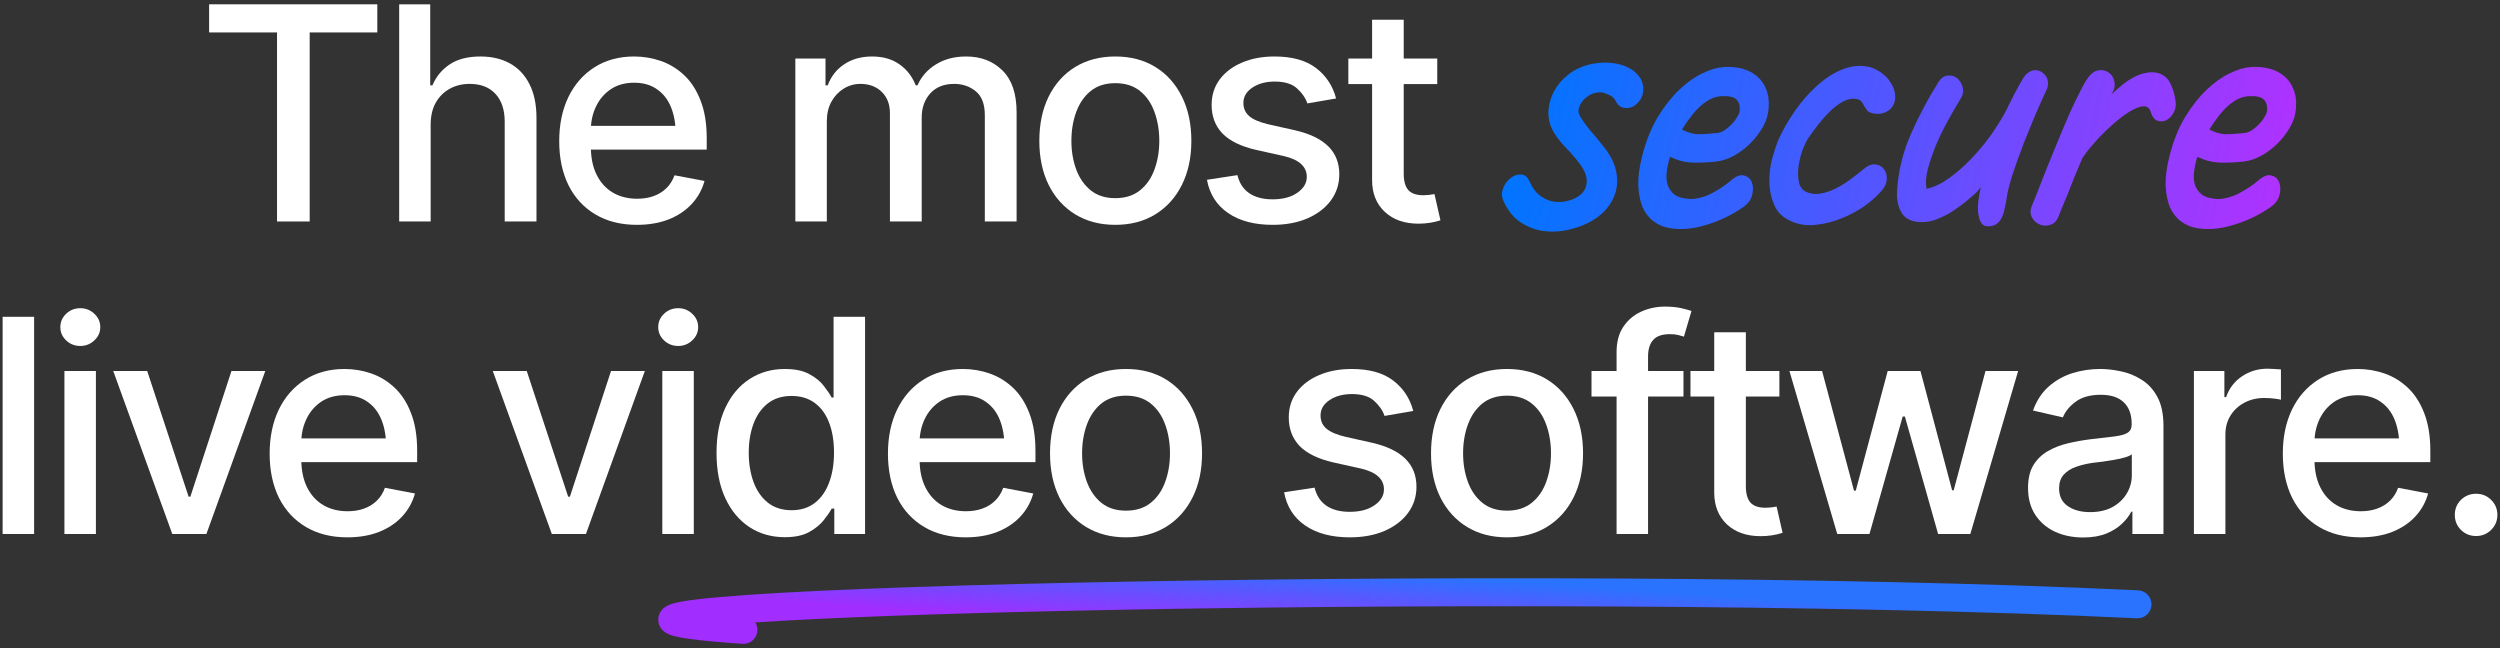
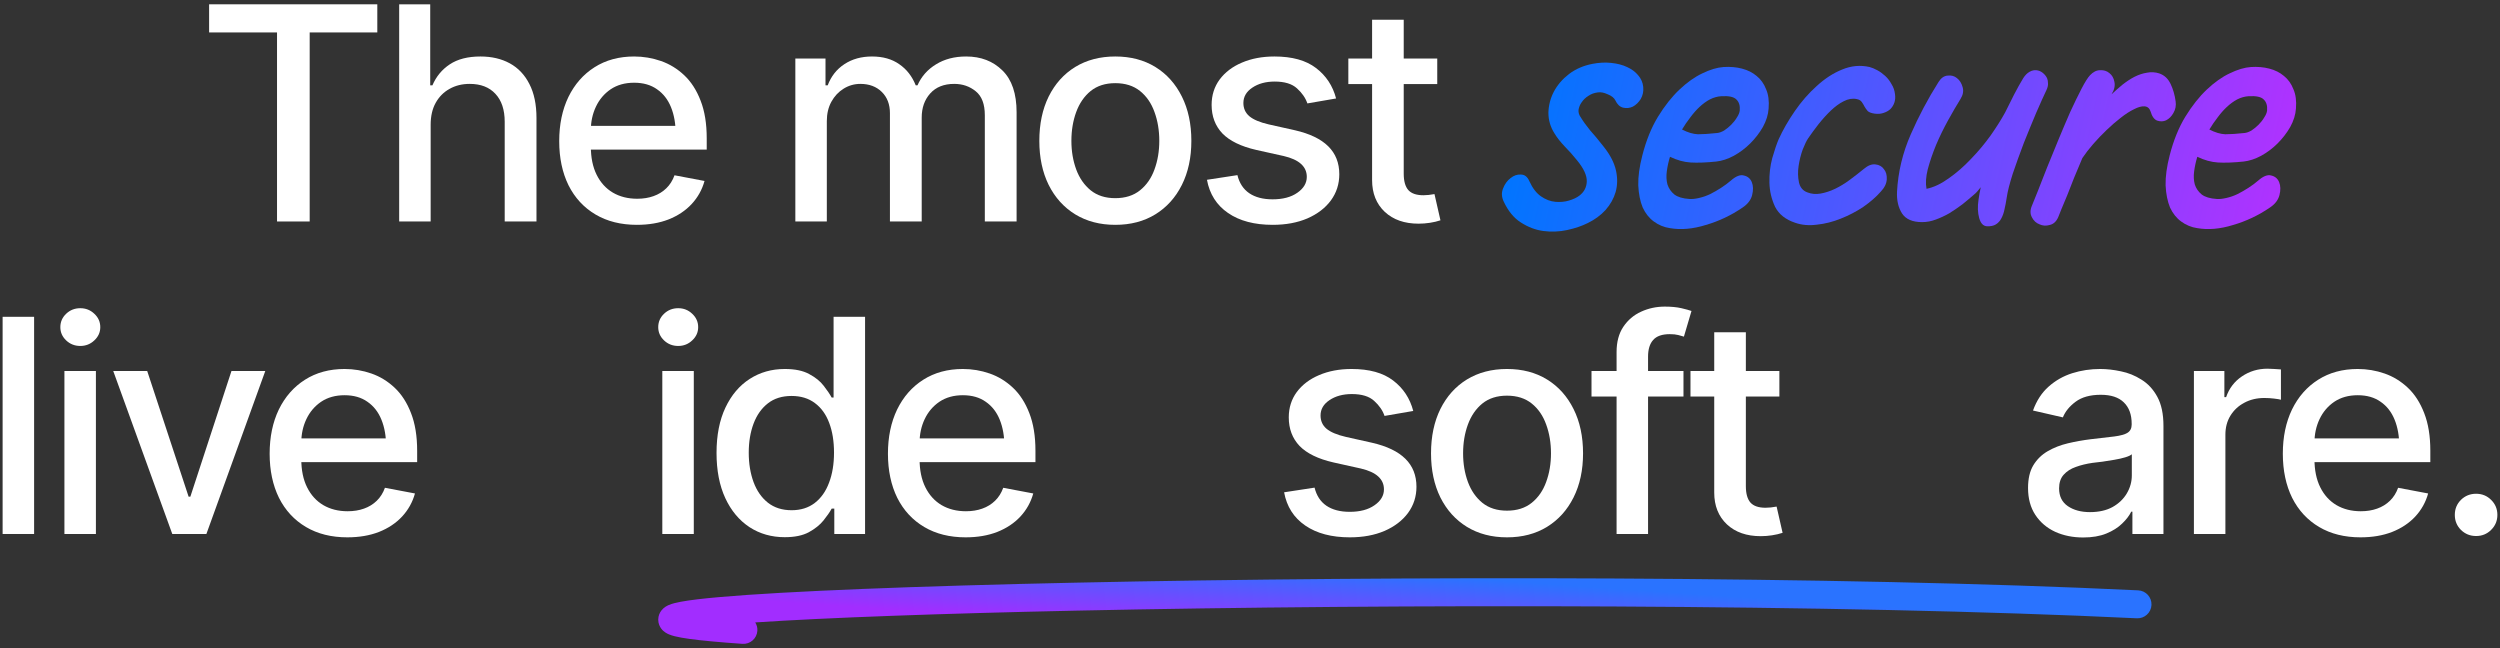
<svg xmlns="http://www.w3.org/2000/svg" width="536" height="139" viewBox="0 0 536 139" fill="none">
  <rect x="0" y="0" width="536" height="139" fill="#333333" stroke="none" />
  <path d="M530.875 114.923C529.604 114.923 528.521 114.486 527.625 113.611C526.75 112.736 526.312 111.663 526.312 110.392C526.312 109.121 526.75 108.048 527.625 107.173C528.521 106.298 529.604 105.861 530.875 105.861C532.146 105.861 533.219 106.298 534.094 107.173C534.99 108.048 535.438 109.121 535.438 110.392C535.438 111.663 534.99 112.736 534.094 113.611C533.219 114.486 532.146 114.923 530.875 114.923Z" fill="white" />
  <path d="M506.094 115.205C502.677 115.205 499.719 114.465 497.219 112.986C494.719 111.507 492.792 109.423 491.438 106.736C490.104 104.027 489.438 100.871 489.438 97.267C489.438 93.684 490.094 90.527 491.406 87.798C492.74 85.069 494.604 82.944 497 81.423C499.417 79.882 502.25 79.111 505.5 79.111C507.479 79.111 509.396 79.434 511.25 80.079C513.104 80.725 514.771 81.746 516.25 83.142C517.729 84.538 518.896 86.35 519.75 88.579C520.625 90.809 521.062 93.496 521.062 96.642V99.079H493.281V93.986H517.562L514.406 95.673C514.406 93.527 514.073 91.632 513.406 89.986C512.74 88.34 511.74 87.059 510.406 86.142C509.094 85.204 507.458 84.736 505.5 84.736C503.542 84.736 501.865 85.204 500.469 86.142C499.094 87.079 498.042 88.319 497.312 89.861C496.583 91.402 496.219 93.09 496.219 94.923V98.392C496.219 100.788 496.635 102.819 497.469 104.486C498.302 106.152 499.458 107.423 500.938 108.298C502.438 109.173 504.177 109.611 506.156 109.611C507.448 109.611 508.615 109.423 509.656 109.048C510.719 108.673 511.635 108.111 512.406 107.361C513.177 106.611 513.76 105.684 514.156 104.58L520.594 105.798C520.073 107.673 519.156 109.319 517.844 110.736C516.531 112.152 514.875 113.257 512.875 114.048C510.896 114.819 508.635 115.205 506.094 115.205Z" fill="white" />
  <path d="M470.375 114.486V79.548H476.906V85.142H477.281C477.927 83.267 479.052 81.788 480.656 80.704C482.281 79.6 484.115 79.048 486.156 79.048C486.573 79.048 487.062 79.069 487.625 79.111C488.208 79.132 488.677 79.163 489.031 79.204V85.704C488.76 85.621 488.271 85.538 487.562 85.454C486.875 85.371 486.177 85.329 485.469 85.329C483.865 85.329 482.427 85.673 481.156 86.361C479.906 87.027 478.917 87.954 478.188 89.142C477.479 90.309 477.125 91.663 477.125 93.204V114.486H470.375Z" fill="white" />
  <path d="M446.625 115.236C444.417 115.236 442.417 114.83 440.625 114.017C438.833 113.184 437.417 111.975 436.375 110.392C435.333 108.809 434.812 106.882 434.812 104.611C434.812 102.632 435.188 101.017 435.938 99.767C436.708 98.496 437.74 97.486 439.031 96.736C440.323 95.986 441.76 95.423 443.344 95.048C444.927 94.673 446.552 94.382 448.219 94.173C450.323 93.944 452.021 93.746 453.312 93.579C454.604 93.413 455.542 93.152 456.125 92.798C456.729 92.423 457.031 91.829 457.031 91.017V90.861C457.031 88.882 456.469 87.35 455.344 86.267C454.24 85.184 452.594 84.642 450.406 84.642C448.135 84.642 446.333 85.142 445 86.142C443.688 87.121 442.781 88.236 442.281 89.486L435.875 88.017C436.646 85.892 437.76 84.184 439.219 82.892C440.698 81.579 442.385 80.621 444.281 80.017C446.198 79.413 448.198 79.111 450.281 79.111C451.677 79.111 453.156 79.277 454.719 79.611C456.281 79.923 457.75 80.517 459.125 81.392C460.521 82.246 461.656 83.475 462.531 85.079C463.406 86.684 463.844 88.757 463.844 91.298V114.486H457.188V109.705H456.938C456.521 110.559 455.865 111.413 454.969 112.267C454.094 113.121 452.969 113.83 451.594 114.392C450.219 114.955 448.562 115.236 446.625 115.236ZM448.094 109.798C449.99 109.798 451.604 109.434 452.938 108.705C454.271 107.955 455.292 106.975 456 105.767C456.708 104.559 457.062 103.277 457.062 101.923V97.392C456.812 97.621 456.344 97.84 455.656 98.048C454.969 98.257 454.188 98.434 453.312 98.579C452.438 98.725 451.583 98.861 450.75 98.986C449.917 99.09 449.219 99.173 448.656 99.236C447.344 99.423 446.146 99.715 445.062 100.111C443.979 100.486 443.104 101.048 442.438 101.798C441.792 102.527 441.469 103.496 441.469 104.705C441.469 106.392 442.094 107.663 443.344 108.517C444.594 109.371 446.177 109.798 448.094 109.798Z" fill="white" />
-   <path d="M393.906 114.486L383.656 79.548H390.656L397.5 105.205H397.875L404.719 79.548H411.75L418.531 105.111H418.875L425.688 79.548H432.688L422.438 114.486H415.531L408.406 89.298H407.938L400.812 114.486H393.906Z" fill="white" />
  <path d="M381.5 79.548V85.017H362.438V79.548H381.5ZM367.531 71.236H374.312V104.236C374.312 105.84 374.646 107.017 375.312 107.767C375.979 108.496 377.052 108.861 378.531 108.861C378.885 108.861 379.26 108.84 379.656 108.798C380.073 108.757 380.49 108.694 380.906 108.611L382.188 114.236C381.5 114.465 380.75 114.642 379.938 114.767C379.125 114.892 378.312 114.955 377.5 114.955C374.479 114.955 372.062 114.111 370.25 112.423C368.438 110.715 367.531 108.444 367.531 105.611V71.236Z" fill="white" />
  <path d="M360.938 79.548V85.017H341.219V79.548H360.938ZM346.594 114.486V75.486C346.594 73.319 347.073 71.517 348.031 70.079C349.01 68.621 350.281 67.538 351.844 66.829C353.427 66.1 355.125 65.736 356.938 65.736C358.333 65.736 359.521 65.85 360.5 66.079C361.479 66.309 362.198 66.507 362.656 66.673L361.031 72.173C360.719 72.069 360.312 71.954 359.812 71.829C359.333 71.704 358.729 71.642 358 71.642C356.354 71.642 355.167 72.059 354.438 72.892C353.708 73.704 353.344 74.892 353.344 76.454V114.486H346.594Z" fill="white" />
  <path d="M323.094 115.205C319.823 115.205 316.958 114.455 314.5 112.955C312.062 111.455 310.167 109.35 308.812 106.642C307.479 103.934 306.812 100.788 306.812 97.204C306.812 93.579 307.479 90.413 308.812 87.704C310.167 84.975 312.062 82.861 314.5 81.361C316.958 79.861 319.823 79.111 323.094 79.111C326.385 79.111 329.25 79.861 331.688 81.361C334.125 82.861 336.021 84.975 337.375 87.704C338.729 90.413 339.406 93.579 339.406 97.204C339.406 100.788 338.729 103.934 337.375 106.642C336.021 109.35 334.125 111.455 331.688 112.955C329.25 114.455 326.385 115.205 323.094 115.205ZM323.094 109.486C325.24 109.486 327.01 108.923 328.406 107.798C329.802 106.673 330.833 105.184 331.5 103.33C332.188 101.455 332.531 99.413 332.531 97.204C332.531 94.954 332.188 92.892 331.5 91.017C330.833 89.142 329.802 87.642 328.406 86.517C327.01 85.392 325.24 84.829 323.094 84.829C320.969 84.829 319.208 85.392 317.812 86.517C316.438 87.642 315.406 89.142 314.719 91.017C314.031 92.892 313.688 94.954 313.688 97.204C313.688 99.413 314.031 101.455 314.719 103.33C315.406 105.184 316.438 106.673 317.812 107.798C319.208 108.923 320.969 109.486 323.094 109.486Z" fill="white" />
  <path d="M303 88.111L296.844 89.173C296.448 88.007 295.708 86.934 294.625 85.954C293.562 84.975 291.969 84.486 289.844 84.486C287.927 84.486 286.323 84.923 285.031 85.798C283.76 86.652 283.125 87.746 283.125 89.079C283.125 90.246 283.552 91.194 284.406 91.923C285.281 92.652 286.667 93.236 288.562 93.673L294.156 94.923C297.344 95.652 299.729 96.798 301.312 98.361C302.896 99.923 303.688 101.923 303.688 104.361C303.688 106.465 303.083 108.34 301.875 109.986C300.667 111.611 298.99 112.892 296.844 113.83C294.698 114.746 292.219 115.205 289.406 115.205C285.49 115.205 282.302 114.361 279.844 112.673C277.385 110.986 275.875 108.611 275.312 105.548L281.844 104.548C282.26 106.257 283.104 107.548 284.375 108.423C285.667 109.298 287.333 109.736 289.375 109.736C291.583 109.736 293.354 109.267 294.688 108.33C296.042 107.392 296.719 106.257 296.719 104.923C296.719 102.715 295.073 101.225 291.781 100.455L285.875 99.142C282.604 98.392 280.188 97.215 278.625 95.611C277.083 93.986 276.312 91.944 276.312 89.486C276.312 87.423 276.885 85.611 278.031 84.048C279.198 82.486 280.792 81.277 282.812 80.423C284.854 79.548 287.177 79.111 289.781 79.111C293.573 79.111 296.542 79.934 298.688 81.579C300.854 83.225 302.292 85.402 303 88.111Z" fill="white" />
-   <path d="M241.406 115.205C238.135 115.205 235.271 114.455 232.812 112.955C230.375 111.455 228.479 109.35 227.125 106.642C225.792 103.934 225.125 100.788 225.125 97.204C225.125 93.579 225.792 90.413 227.125 87.704C228.479 84.975 230.375 82.861 232.812 81.361C235.271 79.861 238.135 79.111 241.406 79.111C244.698 79.111 247.562 79.861 250 81.361C252.438 82.861 254.333 84.975 255.688 87.704C257.042 90.413 257.719 93.579 257.719 97.204C257.719 100.788 257.042 103.934 255.688 106.642C254.333 109.35 252.438 111.455 250 112.955C247.562 114.455 244.698 115.205 241.406 115.205ZM241.406 109.486C243.552 109.486 245.323 108.923 246.719 107.798C248.115 106.673 249.146 105.184 249.812 103.33C250.5 101.455 250.844 99.413 250.844 97.204C250.844 94.954 250.5 92.892 249.812 91.017C249.146 89.142 248.115 87.642 246.719 86.517C245.323 85.392 243.552 84.829 241.406 84.829C239.281 84.829 237.521 85.392 236.125 86.517C234.75 87.642 233.719 89.142 233.031 91.017C232.344 92.892 232 94.954 232 97.204C232 99.413 232.344 101.455 233.031 103.33C233.719 105.184 234.75 106.673 236.125 107.798C237.521 108.923 239.281 109.486 241.406 109.486Z" fill="white" />
  <path d="M207.031 115.205C203.615 115.205 200.656 114.465 198.156 112.986C195.656 111.507 193.729 109.423 192.375 106.736C191.042 104.027 190.375 100.871 190.375 97.267C190.375 93.684 191.031 90.527 192.344 87.798C193.677 85.069 195.542 82.944 197.938 81.423C200.354 79.882 203.188 79.111 206.438 79.111C208.417 79.111 210.333 79.434 212.188 80.079C214.042 80.725 215.708 81.746 217.188 83.142C218.667 84.538 219.833 86.35 220.688 88.579C221.562 90.809 222 93.496 222 96.642V99.079H194.219V93.986H218.5L215.344 95.673C215.344 93.527 215.01 91.632 214.344 89.986C213.677 88.34 212.677 87.059 211.344 86.142C210.031 85.204 208.396 84.736 206.438 84.736C204.479 84.736 202.802 85.204 201.406 86.142C200.031 87.079 198.979 88.319 198.25 89.861C197.521 91.402 197.156 93.09 197.156 94.923V98.392C197.156 100.788 197.573 102.819 198.406 104.486C199.24 106.152 200.396 107.423 201.875 108.298C203.375 109.173 205.115 109.611 207.094 109.611C208.385 109.611 209.552 109.423 210.594 109.048C211.656 108.673 212.573 108.111 213.344 107.361C214.115 106.611 214.698 105.684 215.094 104.58L221.531 105.798C221.01 107.673 220.094 109.319 218.781 110.736C217.469 112.152 215.812 113.257 213.812 114.048C211.833 114.819 209.573 115.205 207.031 115.205Z" fill="white" />
  <path d="M168.25 115.173C165.417 115.173 162.896 114.455 160.688 113.017C158.479 111.559 156.75 109.486 155.5 106.798C154.25 104.09 153.625 100.861 153.625 97.111C153.625 93.319 154.26 90.079 155.531 87.392C156.802 84.704 158.542 82.652 160.75 81.236C162.958 79.819 165.458 79.111 168.25 79.111C170.438 79.111 172.188 79.475 173.5 80.204C174.833 80.913 175.865 81.746 176.594 82.704C177.344 83.663 177.917 84.507 178.312 85.236H178.719V67.923H185.469V114.486H178.875V109.048H178.312C177.917 109.777 177.333 110.621 176.562 111.58C175.792 112.538 174.74 113.382 173.406 114.111C172.094 114.819 170.375 115.173 168.25 115.173ZM169.719 109.392C171.677 109.392 173.333 108.871 174.688 107.83C176.042 106.788 177.062 105.34 177.75 103.486C178.458 101.632 178.812 99.486 178.812 97.048C178.812 94.611 178.469 92.486 177.781 90.673C177.094 88.84 176.073 87.423 174.719 86.423C173.365 85.402 171.698 84.892 169.719 84.892C167.677 84.892 165.979 85.423 164.625 86.486C163.271 87.548 162.25 88.996 161.562 90.829C160.875 92.663 160.531 94.736 160.531 97.048C160.531 99.382 160.875 101.486 161.562 103.361C162.25 105.215 163.271 106.684 164.625 107.767C166 108.85 167.698 109.392 169.719 109.392Z" fill="white" />
  <path d="M142 114.486V79.548H148.75V114.486H142ZM145.406 74.173C144.219 74.173 143.208 73.777 142.375 72.986C141.542 72.194 141.125 71.246 141.125 70.142C141.125 69.017 141.542 68.059 142.375 67.267C143.208 66.475 144.219 66.079 145.406 66.079C146.573 66.079 147.573 66.475 148.406 67.267C149.26 68.059 149.688 69.017 149.688 70.142C149.688 71.246 149.26 72.194 148.406 72.986C147.573 73.777 146.573 74.173 145.406 74.173Z" fill="white" />
-   <path d="M138.25 79.548L125.625 114.486H118.312L105.656 79.548H112.938L121.812 106.486H122.188L131 79.548H138.25Z" fill="white" />
  <path d="M74.469 115.205C71.052 115.205 68.094 114.465 65.594 112.986C63.094 111.507 61.167 109.423 59.812 106.736C58.479 104.027 57.812 100.871 57.812 97.267C57.812 93.684 58.469 90.527 59.781 87.798C61.115 85.069 62.979 82.944 65.375 81.423C67.792 79.882 70.625 79.111 73.875 79.111C75.854 79.111 77.771 79.434 79.625 80.079C81.479 80.725 83.146 81.746 84.625 83.142C86.104 84.538 87.271 86.35 88.125 88.579C89 90.809 89.438 93.496 89.438 96.642V99.079H61.656V93.986H85.938L82.781 95.673C82.781 93.527 82.448 91.632 81.781 89.986C81.115 88.34 80.115 87.059 78.781 86.142C77.469 85.204 75.833 84.736 73.875 84.736C71.917 84.736 70.24 85.204 68.844 86.142C67.469 87.079 66.417 88.319 65.688 89.861C64.958 91.402 64.594 93.09 64.594 94.923V98.392C64.594 100.788 65.01 102.819 65.844 104.486C66.677 106.152 67.833 107.423 69.312 108.298C70.812 109.173 72.552 109.611 74.531 109.611C75.823 109.611 76.99 109.423 78.031 109.048C79.094 108.673 80.01 108.111 80.781 107.361C81.552 106.611 82.135 105.684 82.531 104.58L88.969 105.798C88.448 107.673 87.531 109.319 86.219 110.736C84.906 112.152 83.25 113.257 81.25 114.048C79.271 114.819 77.01 115.205 74.469 115.205Z" fill="white" />
  <path d="M56.875 79.548L44.25 114.486H36.938L24.281 79.548H31.562L40.438 106.486H40.812L49.625 79.548H56.875Z" fill="white" />
  <path d="M13.812 114.486V79.548H20.562V114.486H13.812ZM17.219 74.173C16.031 74.173 15.021 73.777 14.188 72.986C13.354 72.194 12.938 71.246 12.938 70.142C12.938 69.017 13.354 68.059 14.188 67.267C15.021 66.475 16.031 66.079 17.219 66.079C18.385 66.079 19.385 66.475 20.219 67.267C21.073 68.059 21.5 69.017 21.5 70.142C21.5 71.246 21.073 72.194 20.219 72.986C19.385 73.777 18.385 74.173 17.219 74.173Z" fill="white" />
  <path d="M7.312 67.923V114.486H0.562V67.923H7.312Z" fill="white" />
  <path d="M492.251 23.278C492.161 24.592 491.753 25.907 491.027 27.222C490.302 28.491 489.395 29.67 488.307 30.758C487.265 31.8 486.086 32.684 484.771 33.41C483.502 34.09 482.255 34.498 481.031 34.634C478.855 34.86 477.019 34.928 475.523 34.838C474.073 34.747 472.599 34.339 471.103 33.614C470.786 34.656 470.559 35.699 470.423 36.742C470.287 37.739 470.333 38.668 470.559 39.53C470.831 40.391 471.33 41.116 472.055 41.706C472.781 42.25 473.846 42.567 475.251 42.658C475.841 42.703 476.521 42.635 477.291 42.454C478.107 42.272 478.901 42 479.671 41.638C480.487 41.23 481.281 40.776 482.051 40.278C482.822 39.779 483.525 39.258 484.159 38.714C485.247 37.762 486.177 37.399 486.947 37.626C487.763 37.807 488.33 38.283 488.647 39.054C488.965 39.824 488.987 40.754 488.715 41.842C488.443 42.884 487.763 43.768 486.675 44.494C484.227 46.171 481.598 47.418 478.787 48.234C476.022 49.095 473.461 49.322 471.103 48.914C469.834 48.732 468.678 48.256 467.635 47.486C466.638 46.76 465.845 45.763 465.255 44.494C464.711 43.179 464.394 41.592 464.303 39.734C464.258 37.875 464.553 35.722 465.187 33.274C466.003 30.1 467.114 27.358 468.519 25.046C469.97 22.688 471.511 20.739 473.143 19.198C474.775 17.656 476.407 16.5 478.039 15.73C479.717 14.914 481.235 14.46 482.595 14.37C484.001 14.279 485.315 14.392 486.539 14.71C487.763 15.027 488.806 15.548 489.667 16.274C490.574 16.999 491.254 17.951 491.707 19.13C492.206 20.263 492.387 21.646 492.251 23.278ZM486.063 23.686C486.154 22.643 485.905 21.85 485.315 21.306C484.771 20.762 483.706 20.535 482.119 20.626C481.303 20.671 480.487 20.898 479.671 21.306C478.901 21.714 478.153 22.258 477.427 22.938C476.747 23.572 476.09 24.32 475.455 25.182C474.821 25.998 474.231 26.859 473.687 27.766C474.911 28.4 476.045 28.74 477.087 28.786C478.175 28.786 479.558 28.695 481.235 28.514C481.689 28.468 482.187 28.287 482.731 27.97C483.275 27.607 483.774 27.199 484.227 26.746C484.726 26.247 485.134 25.726 485.451 25.182C485.814 24.638 486.018 24.139 486.063 23.686Z" fill="url(#paint0_linear_5226_1470)" />
  <path d="M466.453 21.714C466.589 22.62 466.43 23.459 465.977 24.23C465.569 24.955 465.047 25.476 464.413 25.794C463.823 26.066 463.189 26.088 462.509 25.862C461.874 25.635 461.398 24.978 461.081 23.89C460.854 23.21 460.423 22.847 459.789 22.802C459.154 22.756 458.406 22.96 457.545 23.414C456.683 23.822 455.731 24.434 454.689 25.25C453.691 26.02 452.671 26.904 451.629 27.902C450.631 28.854 449.679 29.851 448.773 30.894C447.866 31.936 447.095 32.934 446.461 33.886C445.871 35.336 445.282 36.742 444.693 38.102C444.149 39.462 443.65 40.731 443.197 41.91C442.743 43.043 442.335 44.018 441.973 44.834C441.655 45.65 441.429 46.216 441.293 46.534C440.885 47.486 440.273 48.052 439.457 48.234C438.686 48.46 437.961 48.415 437.281 48.098C436.555 47.826 436.011 47.327 435.649 46.602C435.241 45.876 435.241 45.038 435.649 44.086C435.921 43.406 436.351 42.34 436.941 40.89C437.53 39.394 438.187 37.716 438.913 35.858C439.683 33.954 440.499 31.959 441.361 29.874C442.222 27.788 443.061 25.816 443.877 23.958C444.738 22.099 445.531 20.467 446.257 19.062C446.982 17.656 447.594 16.682 448.093 16.138C448.773 15.412 449.498 15.05 450.269 15.05C451.039 15.004 451.697 15.208 452.241 15.662C452.83 16.115 453.193 16.75 453.329 17.566C453.51 18.382 453.306 19.266 452.717 20.218C453.442 19.538 454.213 18.858 455.029 18.178C455.89 17.498 456.751 16.931 457.613 16.478C458.519 16.024 459.403 15.73 460.265 15.594C461.171 15.412 462.055 15.458 462.917 15.73C464.005 16.092 464.821 16.84 465.365 17.974C465.909 19.107 466.271 20.354 466.453 21.714Z" fill="url(#paint1_linear_5226_1470)" />
  <path d="M438.886 16.75C439.022 17.067 439.09 17.43 439.09 17.838C439.135 18.246 439.022 18.744 438.75 19.334C438.206 20.467 437.48 22.076 436.574 24.162C435.712 26.202 434.828 28.355 433.922 30.622C433.06 32.888 432.267 35.087 431.542 37.218C430.862 39.348 430.431 41.048 430.25 42.318C430.114 43.224 429.955 44.063 429.774 44.834C429.638 45.559 429.411 46.216 429.094 46.806C428.822 47.35 428.436 47.78 427.938 48.098C427.439 48.415 426.782 48.551 425.966 48.506C425.195 48.46 424.651 47.871 424.334 46.738C424.016 45.604 423.971 44.29 424.198 42.794C424.288 42.34 424.356 41.91 424.402 41.502C424.492 41.048 424.583 40.595 424.674 40.142C424.084 40.912 423.608 41.434 423.246 41.706C422.475 42.386 421.636 43.088 420.73 43.814C419.823 44.494 418.894 45.128 417.942 45.718C416.99 46.262 416.015 46.715 415.018 47.078C414.066 47.44 413.091 47.622 412.094 47.622C410.054 47.622 408.626 47.01 407.81 45.786C406.994 44.516 406.631 42.952 406.722 41.094C406.948 36.878 407.923 32.798 409.646 28.854C411.368 24.91 413.363 21.147 415.63 17.566C416.174 16.704 416.831 16.251 417.602 16.206C418.372 16.115 419.03 16.296 419.574 16.75C420.163 17.203 420.571 17.86 420.798 18.722C421.024 19.538 420.866 20.376 420.322 21.238C419.506 22.552 418.622 24.071 417.67 25.794C416.718 27.516 415.856 29.284 415.086 31.098C414.36 32.866 413.771 34.588 413.318 36.266C412.91 37.898 412.819 39.303 413.046 40.482C414.587 40.164 416.174 39.416 417.806 38.238C419.483 37.059 421.07 35.676 422.566 34.09C424.107 32.503 425.512 30.826 426.782 29.058C428.051 27.244 429.094 25.59 429.91 24.094C430.544 22.87 431.179 21.6 431.814 20.286C432.494 18.971 433.151 17.792 433.786 16.75C434.194 16.115 434.647 15.662 435.146 15.39C435.644 15.118 436.12 15.004 436.574 15.05C437.072 15.095 437.526 15.276 437.934 15.594C438.342 15.911 438.659 16.296 438.886 16.75Z" fill="url(#paint2_linear_5226_1470)" />
  <path d="M406.292 20.218C406.382 20.852 406.337 21.442 406.156 21.986C405.974 22.53 405.68 23.006 405.272 23.414C404.864 23.776 404.365 24.048 403.776 24.23C403.232 24.411 402.62 24.456 401.94 24.366C401.26 24.275 400.761 24.094 400.444 23.822C400.172 23.504 399.945 23.187 399.764 22.87C399.582 22.507 399.378 22.167 399.152 21.85C398.925 21.532 398.562 21.328 398.064 21.238C397.157 21.056 396.228 21.215 395.276 21.714C394.369 22.167 393.462 22.824 392.556 23.686C391.649 24.547 390.765 25.522 389.904 26.61C389.088 27.652 388.34 28.672 387.66 29.67C387.342 30.123 386.957 30.916 386.504 32.05C386.096 33.183 385.801 34.362 385.62 35.586C385.438 36.81 385.461 37.966 385.688 39.054C385.914 40.142 386.504 40.867 387.456 41.23C388.362 41.592 389.314 41.683 390.312 41.502C391.354 41.32 392.397 40.98 393.44 40.482C394.482 39.983 395.525 39.348 396.568 38.578C397.61 37.807 398.63 37.014 399.628 36.198C400.489 35.472 401.305 35.155 402.076 35.246C402.892 35.336 403.504 35.676 403.912 36.266C404.365 36.81 404.569 37.535 404.524 38.442C404.478 39.348 404.048 40.232 403.232 41.094C402.234 42.227 400.988 43.315 399.492 44.358C397.996 45.355 396.386 46.194 394.664 46.874C392.986 47.554 391.286 47.984 389.564 48.166C387.841 48.392 386.277 48.256 384.872 47.758C382.832 47.078 381.404 45.944 380.588 44.358C379.817 42.726 379.409 41.003 379.364 39.19C379.318 37.331 379.522 35.563 379.976 33.886C380.474 32.163 380.928 30.826 381.336 29.874C382.242 27.879 383.398 25.862 384.804 23.822C386.209 21.782 387.773 19.991 389.496 18.45C391.218 16.863 393.032 15.684 394.936 14.914C396.885 14.098 398.857 13.916 400.852 14.37C401.35 14.506 401.894 14.732 402.484 15.05C403.073 15.367 403.64 15.775 404.184 16.274C404.728 16.772 405.181 17.362 405.544 18.042C405.952 18.676 406.201 19.402 406.292 20.218Z" fill="url(#paint3_linear_5226_1470)" />
  <path d="M379.191 23.278C379.1 24.592 378.692 25.907 377.967 27.222C377.241 28.491 376.335 29.67 375.247 30.758C374.204 31.8 373.025 32.684 371.711 33.41C370.441 34.09 369.195 34.498 367.971 34.634C365.795 34.86 363.959 34.928 362.463 34.838C361.012 34.747 359.539 34.339 358.043 33.614C357.726 34.656 357.499 35.699 357.363 36.742C357.227 37.739 357.272 38.668 357.499 39.53C357.771 40.391 358.269 41.116 358.995 41.706C359.72 42.25 360.785 42.567 362.191 42.658C362.78 42.703 363.46 42.635 364.231 42.454C365.047 42.272 365.84 42 366.611 41.638C367.427 41.23 368.22 40.776 368.991 40.278C369.762 39.779 370.464 39.258 371.099 38.714C372.187 37.762 373.116 37.399 373.887 37.626C374.703 37.807 375.269 38.283 375.587 39.054C375.904 39.824 375.927 40.754 375.655 41.842C375.383 42.884 374.703 43.768 373.615 44.494C371.167 46.171 368.537 47.418 365.727 48.234C362.961 49.095 360.4 49.322 358.043 48.914C356.774 48.732 355.618 48.256 354.575 47.486C353.578 46.76 352.784 45.763 352.195 44.494C351.651 43.179 351.333 41.592 351.243 39.734C351.197 37.875 351.492 35.722 352.127 33.274C352.943 30.1 354.053 27.358 355.459 25.046C356.909 22.688 358.451 20.739 360.083 19.198C361.715 17.656 363.347 16.5 364.979 15.73C366.656 14.914 368.175 14.46 369.535 14.37C370.94 14.279 372.255 14.392 373.479 14.71C374.703 15.027 375.745 15.548 376.607 16.274C377.513 16.999 378.194 17.951 378.647 19.13C379.146 20.263 379.327 21.646 379.191 23.278ZM373.003 23.686C373.093 22.643 372.844 21.85 372.255 21.306C371.711 20.762 370.646 20.535 369.059 20.626C368.243 20.671 367.427 20.898 366.611 21.306C365.84 21.714 365.092 22.258 364.367 22.938C363.687 23.572 363.03 24.32 362.395 25.182C361.76 25.998 361.171 26.859 360.627 27.766C361.851 28.4 362.984 28.74 364.027 28.786C365.115 28.786 366.497 28.695 368.175 28.514C368.628 28.468 369.127 28.287 369.671 27.97C370.215 27.607 370.713 27.199 371.167 26.746C371.665 26.247 372.073 25.726 372.391 25.182C372.753 24.638 372.957 24.139 373.003 23.686Z" fill="url(#paint4_linear_5226_1470)" />
  <path d="M352.309 18.654C352.399 19.606 352.218 20.467 351.765 21.238C351.311 21.963 350.745 22.507 350.065 22.87C349.385 23.187 348.682 23.255 347.957 23.074C347.277 22.892 346.733 22.371 346.325 21.51C346.053 20.966 345.509 20.535 344.693 20.218C343.922 19.855 343.219 19.719 342.585 19.81C341.814 19.9 341.134 20.15 340.545 20.558C339.955 20.92 339.479 21.374 339.117 21.918C338.754 22.416 338.527 22.96 338.437 23.55C338.391 24.094 338.527 24.592 338.845 25.046C339.389 25.952 340.069 26.904 340.885 27.902C341.746 28.854 342.743 30.055 343.877 31.506C345.237 33.228 346.098 34.906 346.461 36.538C346.823 38.17 346.801 39.711 346.393 41.162C345.985 42.567 345.259 43.859 344.217 45.038C343.174 46.171 341.905 47.1 340.409 47.826C339.139 48.46 337.666 48.959 335.989 49.322C334.311 49.684 332.611 49.752 330.889 49.526C329.211 49.299 327.602 48.687 326.061 47.69C324.565 46.738 323.341 45.242 322.389 43.202C321.935 42.25 321.89 41.32 322.253 40.414C322.615 39.462 323.159 38.714 323.885 38.17C324.565 37.626 325.29 37.376 326.061 37.422C326.877 37.422 327.489 37.898 327.897 38.85C328.577 40.346 329.415 41.434 330.413 42.114C331.41 42.794 332.43 43.179 333.473 43.27C334.515 43.36 335.49 43.27 336.397 42.998C337.303 42.726 338.029 42.386 338.573 41.978C339.615 41.207 340.159 40.187 340.205 38.918C340.25 37.648 339.57 36.152 338.165 34.43C337.258 33.296 336.351 32.276 335.445 31.37C334.538 30.418 333.813 29.488 333.269 28.582C332.407 27.222 331.977 25.748 331.977 24.162C332.022 22.575 332.407 21.079 333.133 19.674C333.903 18.223 334.991 16.954 336.397 15.866C337.847 14.778 339.525 14.052 341.429 13.69C342.834 13.418 344.171 13.35 345.441 13.486C346.755 13.622 347.889 13.916 348.841 14.37C349.838 14.823 350.631 15.412 351.221 16.138C351.855 16.863 352.218 17.702 352.309 18.654Z" fill="url(#paint5_linear_5226_1470)" />
  <path d="M308.146 12.548V18.017H289.083V12.548H308.146ZM294.177 4.236H300.958V37.236C300.958 38.84 301.291 40.017 301.958 40.767C302.625 41.496 303.698 41.861 305.177 41.861C305.531 41.861 305.906 41.84 306.302 41.798C306.718 41.757 307.135 41.694 307.552 41.611L308.833 47.236C308.146 47.465 307.396 47.642 306.583 47.767C305.771 47.892 304.958 47.955 304.146 47.955C301.125 47.955 298.708 47.111 296.896 45.423C295.083 43.715 294.177 41.444 294.177 38.611V4.236Z" fill="white" />
  <path d="M286.458 21.111L280.302 22.173C279.906 21.007 279.166 19.934 278.083 18.954C277.021 17.975 275.427 17.486 273.302 17.486C271.385 17.486 269.781 17.923 268.489 18.798C267.218 19.652 266.583 20.746 266.583 22.079C266.583 23.246 267.01 24.194 267.864 24.923C268.739 25.652 270.125 26.236 272.021 26.673L277.614 27.923C280.802 28.652 283.187 29.798 284.771 31.361C286.354 32.923 287.146 34.923 287.146 37.361C287.146 39.465 286.541 41.34 285.333 42.986C284.125 44.611 282.448 45.892 280.302 46.83C278.156 47.746 275.677 48.205 272.864 48.205C268.948 48.205 265.76 47.361 263.302 45.673C260.843 43.986 259.333 41.611 258.771 38.548L265.302 37.548C265.718 39.257 266.562 40.548 267.833 41.423C269.125 42.298 270.791 42.736 272.833 42.736C275.041 42.736 276.812 42.267 278.146 41.33C279.5 40.392 280.177 39.257 280.177 37.923C280.177 35.715 278.531 34.225 275.239 33.455L269.333 32.142C266.062 31.392 263.646 30.215 262.083 28.611C260.541 26.986 259.771 24.944 259.771 22.486C259.771 20.423 260.343 18.611 261.489 17.048C262.656 15.486 264.25 14.277 266.271 13.423C268.312 12.548 270.635 12.111 273.239 12.111C277.031 12.111 280 12.934 282.146 14.579C284.312 16.225 285.75 18.402 286.458 21.111Z" fill="white" />
  <path d="M239.114 48.205C235.843 48.205 232.979 47.455 230.521 45.955C228.083 44.455 226.187 42.35 224.833 39.642C223.5 36.934 222.833 33.788 222.833 30.204C222.833 26.579 223.5 23.413 224.833 20.704C226.187 17.975 228.083 15.861 230.521 14.361C232.979 12.861 235.843 12.111 239.114 12.111C242.406 12.111 245.271 12.861 247.708 14.361C250.146 15.861 252.041 17.975 253.396 20.704C254.75 23.413 255.427 26.579 255.427 30.204C255.427 33.788 254.75 36.934 253.396 39.642C252.041 42.35 250.146 44.455 247.708 45.955C245.271 47.455 242.406 48.205 239.114 48.205ZM239.114 42.486C241.26 42.486 243.031 41.923 244.427 40.798C245.823 39.673 246.854 38.184 247.521 36.33C248.208 34.455 248.552 32.413 248.552 30.204C248.552 27.954 248.208 25.892 247.521 24.017C246.854 22.142 245.823 20.642 244.427 19.517C243.031 18.392 241.26 17.829 239.114 17.829C236.989 17.829 235.229 18.392 233.833 19.517C232.458 20.642 231.427 22.142 230.739 24.017C230.052 25.892 229.708 27.954 229.708 30.204C229.708 32.413 230.052 34.455 230.739 36.33C231.427 38.184 232.458 39.673 233.833 40.798C235.229 41.923 236.989 42.486 239.114 42.486Z" fill="white" />
  <path d="M170.521 47.486V12.548H176.989V18.298H177.458C178.187 16.361 179.375 14.85 181.021 13.767C182.687 12.663 184.666 12.111 186.958 12.111C189.291 12.111 191.239 12.663 192.802 13.767C194.385 14.85 195.562 16.361 196.333 18.298H196.708C197.541 16.402 198.864 14.902 200.677 13.798C202.489 12.673 204.646 12.111 207.146 12.111C210.312 12.111 212.906 13.111 214.927 15.111C216.948 17.09 217.958 20.079 217.958 24.079V47.486H211.146V24.704C211.146 22.329 210.5 20.621 209.208 19.579C207.916 18.517 206.375 17.986 204.583 17.986C202.375 17.986 200.656 18.673 199.427 20.048C198.218 21.402 197.614 23.121 197.614 25.204V47.486H190.802V24.267C190.802 22.371 190.218 20.85 189.052 19.704C187.885 18.559 186.354 17.986 184.458 17.986C183.166 17.986 181.968 18.329 180.864 19.017C179.781 19.684 178.906 20.621 178.239 21.829C177.593 23.017 177.271 24.392 177.271 25.954V47.486H170.521Z" fill="white" />
  <path d="M136.552 48.205C133.135 48.205 130.177 47.465 127.677 45.986C125.177 44.507 123.25 42.423 121.896 39.736C120.562 37.027 119.896 33.871 119.896 30.267C119.896 26.684 120.552 23.527 121.864 20.798C123.198 18.069 125.062 15.944 127.458 14.423C129.875 12.882 132.708 12.111 135.958 12.111C137.937 12.111 139.854 12.434 141.708 13.079C143.562 13.725 145.229 14.746 146.708 16.142C148.187 17.538 149.354 19.35 150.208 21.579C151.083 23.809 151.521 26.496 151.521 29.642V32.08H123.739V26.986H148.021L144.864 28.673C144.864 26.527 144.531 24.632 143.864 22.986C143.198 21.34 142.198 20.059 140.864 19.142C139.552 18.204 137.916 17.736 135.958 17.736C134 17.736 132.323 18.204 130.927 19.142C129.552 20.079 128.5 21.319 127.771 22.861C127.041 24.402 126.677 26.09 126.677 27.923V31.392C126.677 33.788 127.093 35.819 127.927 37.486C128.76 39.152 129.916 40.423 131.396 41.298C132.896 42.173 134.635 42.611 136.614 42.611C137.906 42.611 139.073 42.423 140.114 42.048C141.177 41.673 142.093 41.111 142.864 40.361C143.635 39.611 144.218 38.684 144.614 37.58L151.052 38.798C150.531 40.673 149.614 42.319 148.302 43.736C146.989 45.152 145.333 46.257 143.333 47.048C141.354 47.819 139.093 48.205 136.552 48.205Z" fill="white" />
  <path d="M92.333 26.767V47.486H85.583V0.923H92.239V18.298H92.708C93.52 16.402 94.76 14.902 96.427 13.798C98.114 12.673 100.312 12.111 103.021 12.111C105.416 12.111 107.51 12.6 109.302 13.579C111.093 14.559 112.489 16.027 113.489 17.986C114.51 19.944 115.021 22.382 115.021 25.298V47.486H108.208V26.111C108.208 23.527 107.541 21.527 106.208 20.111C104.896 18.694 103.062 17.986 100.708 17.986C99.083 17.986 97.645 18.34 96.395 19.048C95.145 19.736 94.156 20.725 93.427 22.017C92.698 23.309 92.333 24.892 92.333 26.767Z" fill="white" />
  <path d="M44.833 6.955V0.923H80.895V6.955H66.395V47.486H59.395V6.955H44.833Z" fill="white" />
  <path fill-rule="evenodd" clip-rule="evenodd" d="M161.925 133.448C177.238 132.429 201.622 131.543 230.794 130.92C299.274 129.459 393.743 129.461 458.137 132.562C459.792 132.642 461.198 131.365 461.278 129.71C461.357 128.055 460.08 126.649 458.425 126.569C393.834 123.458 299.21 123.459 230.666 124.922C196.414 125.652 168.574 126.75 154.235 128.016C150.661 128.331 147.827 128.665 145.918 129.025C145.012 129.195 144.089 129.41 143.371 129.722C143.089 129.845 142.361 130.174 141.808 130.884C141.482 131.303 141.133 131.966 141.125 132.827C141.117 133.693 141.457 134.37 141.791 134.806C142.352 135.539 143.101 135.873 143.389 135.996C143.79 136.168 144.224 136.299 144.638 136.404C145.474 136.616 146.557 136.807 147.848 136.985C150.449 137.344 154.202 137.695 159.179 138.039C160.831 138.153 162.264 136.906 162.378 135.253C162.424 134.593 162.252 133.968 161.925 133.448Z" fill="url(#paint6_linear_5226_1470)" />
  <defs>
    <linearGradient id="paint0_linear_5226_1470" x1="326.882" y1="16.211" x2="506.292" y2="54.578" gradientUnits="userSpaceOnUse">
      <stop stop-color="#0075FF" />
      <stop offset="0.958" stop-color="#BC2DFF" />
    </linearGradient>
    <linearGradient id="paint1_linear_5226_1470" x1="326.882" y1="16.211" x2="506.292" y2="54.578" gradientUnits="userSpaceOnUse">
      <stop stop-color="#0075FF" />
      <stop offset="0.958" stop-color="#BC2DFF" />
    </linearGradient>
    <linearGradient id="paint2_linear_5226_1470" x1="326.882" y1="16.211" x2="506.292" y2="54.578" gradientUnits="userSpaceOnUse">
      <stop stop-color="#0075FF" />
      <stop offset="0.958" stop-color="#BC2DFF" />
    </linearGradient>
    <linearGradient id="paint3_linear_5226_1470" x1="326.882" y1="16.211" x2="506.292" y2="54.578" gradientUnits="userSpaceOnUse">
      <stop stop-color="#0075FF" />
      <stop offset="0.958" stop-color="#BC2DFF" />
    </linearGradient>
    <linearGradient id="paint4_linear_5226_1470" x1="326.882" y1="16.211" x2="506.292" y2="54.578" gradientUnits="userSpaceOnUse">
      <stop stop-color="#0075FF" />
      <stop offset="0.958" stop-color="#BC2DFF" />
    </linearGradient>
    <linearGradient id="paint5_linear_5226_1470" x1="326.882" y1="16.211" x2="506.292" y2="54.578" gradientUnits="userSpaceOnUse">
      <stop stop-color="#0075FF" />
      <stop offset="0.958" stop-color="#BC2DFF" />
    </linearGradient>
    <linearGradient id="paint6_linear_5226_1470" x1="302.584" y1="117.426" x2="301.203" y2="138.046" gradientUnits="userSpaceOnUse">
      <stop offset="0.281" stop-color="#2A73FF" />
      <stop offset="1" stop-color="#A22DFF" />
    </linearGradient>
  </defs>
</svg>